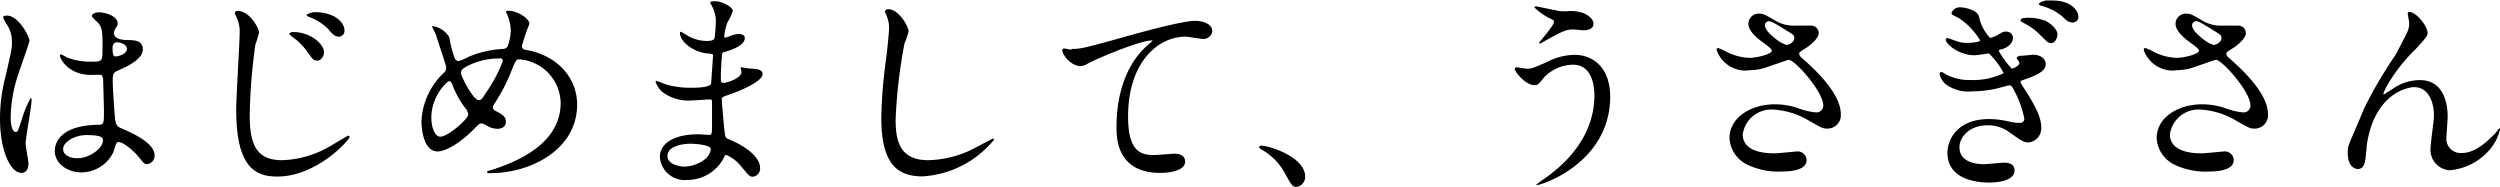
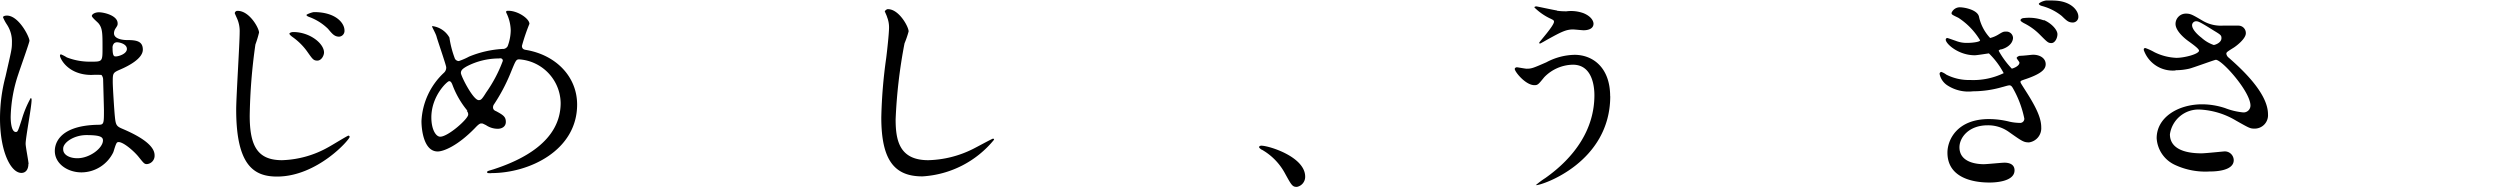
<svg xmlns="http://www.w3.org/2000/svg" height="21" viewBox="0 0 280.92 21" width="280.92">
  <clipPath id="a">
    <path d="m0 0h280.92v21h-280.92z" />
  </clipPath>
  <clipPath id="b">
    <path d="m0 0h280.92v21h-280.92z" />
  </clipPath>
  <g clip-path="url(#a)">
    <g clip-path="url(#b)">
      <path d="m3.19 18.43c0 .53-.24 1-.79 1-1.2-.01-2.4-2.43-2.4-6.13a18.52 18.52 0 0 1 .62-4.71c.67-2.95.72-3.07.72-3.81a3.43 3.43 0 0 0 -.55-2 4.57 4.57 0 0 1 -.45-.84c0-.14.28-.19.43-.19 1.34 0 2.54 2.4 2.54 2.83 0 .2-1.06 3.15-1.25 3.75a16 16 0 0 0 -.86 4.82c0 .15 0 1.68.58 1.68.21 0 .24-.09.67-1.41a11.45 11.45 0 0 1 1-2.4c.1 0 .1.16.1.21 0 .77-.67 4.23-.67 4.92 0 .36.33 2 .33 2.28m9.53-1.34a4 4 0 0 1 -3.58 2.28c-1.6 0-3-1-3-2.4 0-.34 0-2.88 4.92-2.95.6 0 .6-.17.6-1.66 0-.14-.07-2.69-.09-3.36a.86.86 0 0 0 -.19-.58 9.66 9.66 0 0 0 -1.11 0c-2.71 0-3.55-1.9-3.55-2.14 0-.07 0-.17.12-.17a4.05 4.05 0 0 1 .65.34 7.12 7.12 0 0 0 2.69.48c1.32 0 1.32 0 1.32-1.59s0-2.18-.46-2.73c-.1-.12-.74-.65-.74-.82s.31-.41.81-.41 2.09.34 2.09 1.25c0 .17 0 .22-.26.6a1 1 0 0 0 -.15.51c0 .72 1.25.76 1.39.76 1.06 0 1.85.08 1.85 1.08s-1.61 1.83-2.49 2.21-.89.41-.89 1.44c0 .53.17 3.24.24 3.89.09.89.17 1.06.77 1.32 1.17.5 3.69 1.63 3.69 3a.94.94 0 0 1 -.86 1c-.29 0-.36-.1-.94-.82s-1.96-1.88-2.39-1.62c-.17.07-.39 1-.46 1.13m-5.62-.35c0 .64.75 1 1.59 1 1.41 0 2.88-1.15 2.88-2 0-.4-.34-.6-1.87-.6-1.37 0-2.6.82-2.6 1.52m5.55-11.28c0 .92.19.92.36.92.33 0 1.25-.29 1.25-.84s-.8-.75-1.13-.75a.56.56 0 0 0 -.29.1.7.7 0 0 0 -.19.57" />
      <path d="m29.11 3.65a11.87 11.87 0 0 1 -.41 1.35 62.61 62.61 0 0 0 -.64 8c0 3.48.93 5 3.64 5a11.24 11.24 0 0 0 5.21-1.47c.36-.19 2.14-1.29 2.24-1.29a.15.15 0 0 1 .14.14c0 .31-3.65 4.46-8.16 4.46-2.59 0-4.59-1.24-4.59-7.53 0-1.39.39-7.44.39-8.67a3.51 3.51 0 0 0 -.27-1.51s-.28-.62-.28-.65a.3.3 0 0 1 .33-.26c1.32 0 2.4 1.94 2.4 2.45m7.3 2.23c0 .34-.29.91-.75.91s-.55-.19-1.2-1.1a6.94 6.94 0 0 0 -1.6-1.56c-.1-.07-.34-.27-.34-.36s.22-.19.43-.19c1.87 0 3.46 1.29 3.46 2.3m2.3-2.47a.65.65 0 0 1 -.6.69c-.53 0-.79-.33-1.25-.88a5.93 5.93 0 0 0 -2.11-1.33c-.24-.09-.31-.16-.31-.23s.65-.32.86-.32c2.36 0 3.41 1.18 3.41 2.07" />
      <path d="m55.2 19.46c-.41 0-.46 0-.46-.12s.08-.12.7-.31c3.17-1.03 7.56-3.12 7.56-7.46a5 5 0 0 0 -4.66-4.9c-.36 0-.4.15-1 1.61a19.91 19.91 0 0 1 -1.82 3.43.6.6 0 0 0 -.12.34c0 .29.19.38.36.45.81.44 1.08.63 1.08 1.2s-.51.77-.89.77a2.34 2.34 0 0 1 -1.34-.41c-.34-.16-.36-.19-.51-.19s-.29.05-.72.51c-1.94 2-3.53 2.64-4.2 2.64-1.56 0-1.82-2.45-1.82-3.41a7.93 7.93 0 0 1 2.52-5.43.77.77 0 0 0 .26-.62c0-.22-1-3.1-1.08-3.43s-.5-1.06-.5-1.13 0-.07 0-.07a2.56 2.56 0 0 1 1.94 1.29 11 11 0 0 0 .62 2.38.51.51 0 0 0 .44.26 7.28 7.28 0 0 0 1.15-.5 11.65 11.65 0 0 1 3.74-.86.61.61 0 0 0 .6-.32 5.3 5.3 0 0 0 .34-1.77 4.66 4.66 0 0 0 -.51-2 .54.54 0 0 1 0-.12c0-.08.19-.08.24-.08 1.08 0 2.37.89 2.37 1.47a21.87 21.87 0 0 0 -.84 2.47c0 .38.27.43.46.46 3.36.57 5.74 3 5.74 6.14 0 5.14-5.36 7.7-9.63 7.7m-2.69-7a10 10 0 0 1 -1.63-2.76c-.12-.33-.22-.57-.43-.57s-2 1.65-2 4.08c0 1.29.48 2.16 1 2.16.88 0 3.14-2 3.14-2.48a.56.56 0 0 0 -.17-.43m3.65-5.88a7.83 7.83 0 0 0 -3.65.89c-.41.24-.65.41-.65.74s1.37 3.05 2 3.05c.24 0 .34-.05.84-.86a15.43 15.43 0 0 0 1.87-3.55c0-.29-.24-.29-.34-.29" />
-       <path d="m80 .67a2.84 2.84 0 0 1 -.2-.36c0-.17.46-.17.6-.17.65 0 1.94.6 1.94 1.11a6.45 6.45 0 0 1 -.6 1.27 5.84 5.84 0 0 0 -.36 1.56s0 .14.1.14a2.72 2.72 0 0 0 .67-.22 3 3 0 0 1 .85-.18c.24 0 .69.07.69.45 0 .89-1.63 1.37-2.3 1.59-.19 0-.24.07-.27.43 0 .07-.12 1.34-.12 2.33 0 .55 0 .69.32.69s2-.48 2-1.25c0-.07-.1-.36-.1-.43s.07-.07.12-.07.63.12.75.12c1 .07 1.6.12 1.6.65 0 .84-2.66 1.94-3.76 2.3-.75.27-.82.29-.82.53 0 .46.26 3.22.29 3.46.09.79.09.88.6 1.08 1.87.76 3.41 2 3.41 3.16a.93.93 0 0 1 -.82 1c-.34 0-.43-.12-1.3-1.15a4.26 4.26 0 0 0 -1.68-1.3c-.14 0-.19.12-.31.39a4.63 4.63 0 0 1 -4.08 2.42 2.79 2.79 0 0 1 -3.07-2.59c0-1.44 1.46-2.54 4.32-2.54.22 0 1.1.07 1.27.07s.27-.07.27-.89c0-.48 0-2.09 0-2.74 0-.21 0-.36-.24-.36s-1.78.12-2.09.12a4.87 4.87 0 0 1 -3.31-1 2.7 2.7 0 0 1 -.7-1.1c0-.05 0-.1.07-.1a5.61 5.61 0 0 1 .92.34 9.32 9.32 0 0 0 2.9.43c.58 0 2.18 0 2.35-.46 0-.07.22-3.21.22-3.24s-.12-.12-.51-.14c-1.7-.12-3.21-1.35-3.21-2.28 0 0 0-.17.09-.17s.6.34.68.38a4.19 4.19 0 0 0 2.32.65c.51 0 .75-.12.8-.36a17 17 0 0 0 .14-2.11 4.55 4.55 0 0 0 -.44-1.46m-2.46 15.48s-2.54 0-2.54 1.37c0 .91 1.24 1.2 1.92 1.2a3.91 3.91 0 0 0 2.37-.89c.43-.38.65-1 .55-1.17-.16-.41-1.84-.51-2.28-.51" />
      <path d="m102.1 3.53a10.54 10.54 0 0 1 -.46 1.34 57.26 57.26 0 0 0 -1 8.55c0 2.42.46 4.58 3.67 4.58a11.84 11.84 0 0 0 5-1.25c.35-.17 2.18-1.17 2.27-1.17a.11.11 0 0 1 .12.12 11.23 11.23 0 0 1 -8.06 4.12c-3.12 0-4.61-1.8-4.61-6.62a55.33 55.33 0 0 1 .55-6.67c.1-.79.32-2.76.32-3.44a3.09 3.09 0 0 0 -.22-1.17c0-.07-.26-.62-.26-.65s.19-.24.33-.24c1.25-.03 2.35 1.97 2.35 2.5" />
-       <path d="m120.41 5.5c1 0 1.39-.1 4.68-1 2.13-.6 7.61-2.16 9.21-2.16.84 0 1.92.34 1.92 1.16a1 1 0 0 1 -1 .88c-.31 0-1.68-.26-2-.26-3.05 0-6.46 2.81-6.46 9 0 4 1.51 4.3 2.93 4.3.36 0 2.09-.15 2.28-.15.74 0 1.2.31 1.2.89 0 1.27-2.64 1.27-2.79 1.27-4.92 0-4.92-4-4.92-5.13s0-6.15 3.51-9.24a5.15 5.15 0 0 0 .57-.51s-.09 0-.14 0c-1.37 0-6.36 2.14-7.13 2.57a1.71 1.71 0 0 1 -.84.31c-1.2 0-2.33-1.6-2-1.94.1-.12.82.1.94.1" />
      <path d="m145.73 21c-.51 0-.6-.17-1.39-1.61a6.73 6.73 0 0 0 -2.53-2.56c-.07 0-.33-.22-.33-.29s.07-.17.26-.17c.84 0 4.92 1.25 4.92 3.48a1.15 1.15 0 0 1 -.93 1.15" />
      <path d="m180.94 10.8c0 7.46-7.64 10-8.28 10h-.08a9.13 9.13 0 0 1 1.06-.79c3.26-2.3 5.52-5.45 5.52-9.31 0-.77-.14-3.43-2.42-3.43a4.59 4.59 0 0 0 -3.22 1.41c-.65.8-.72.89-1.1.89-1 0-2.21-1.51-2.21-1.82 0-.12.14-.19.24-.19s.93.16 1.1.16c.55 0 .72-.07 2.21-.72a7 7 0 0 1 3.17-.84c2.06 0 4 1.44 4 4.66m-6-9.62a6.65 6.65 0 0 0 1.1.07 4.08 4.08 0 0 1 1.9.21c1 .41 1.13 1 1.13 1.18 0 .6-.65.74-1.11.74-.19 0-1-.09-1.2-.09-.79 0-1.34.29-2.9 1.15-.12.07-.74.43-.79.43s-.1 0-.1-.09 1.66-1.9 1.66-2.36c0-.14-.05-.19-.51-.4a6.49 6.49 0 0 1 -1.69-1.2c0-.12.19-.12.24-.12s1.94.41 2.3.46" />
-       <path d="m196.42 7.92a3.45 3.45 0 0 1 -3.53-2.3c0-.12 0-.22.19-.22a6.35 6.35 0 0 1 1 .46 6.13 6.13 0 0 0 2.48.64c.91 0 2.54-.43 2.54-.81 0-.22-.79-.77-1.1-1-.65-.45-1.54-1.27-1.54-2a1.16 1.16 0 0 1 1.2-1.16c.5 0 .74.15 1.85.8a4 4 0 0 0 2.25.55h1.78a.83.83 0 0 1 .82.86c0 .63-1.13 1.49-1.47 1.68-.65.41-.72.46-.72.63a.71.71 0 0 0 .29.45c1.25 1.11 4.39 3.89 4.39 6.34a1.5 1.5 0 0 1 -1.58 1.61c-.43 0-.6-.1-2-.89a8.74 8.74 0 0 0 -4.08-1.25 3.24 3.24 0 0 0 -3.36 2.78c0 1.54 1.51 2.14 3.55 2.14.41 0 2.45-.21 2.5-.21a1 1 0 0 1 1.12.98c0 1.27-2.3 1.27-2.73 1.27a8.06 8.06 0 0 1 -3.87-.74 3.53 3.53 0 0 1 -2.06-3c0-2.37 2.45-3.81 5.11-3.81a8.32 8.32 0 0 1 2.59.43 7.54 7.54 0 0 0 2 .48.77.77 0 0 0 .84-.77c0-1.56-3.19-5.14-3.89-5.14-.14 0-2.54.89-3 1a6.84 6.84 0 0 1 -1.48.17m4.22-2.83c.14 0 .89-.24.89-.77 0-.31-.07-.38-.84-.84-1.59-1-1.78-1.06-2-1.06a.45.45 0 0 0 -.46.44c0 .57.87 1.27 1.06 1.41a3.93 3.93 0 0 0 1.39.82" />
      <path d="m222.36 1.8a5 5 0 0 0 1.27 2.47 3.28 3.28 0 0 0 .91-.38c.51-.31.58-.34.87-.34a.74.74 0 0 1 .79.7c0 .07 0 .89-1.27 1.29-.17 0-.34.1-.34.17a9.64 9.64 0 0 0 1.47 2c.09 0 .86-.26.86-.67 0-.1-.31-.43-.31-.53s.21-.21.33-.24c.51 0 1.3-.12 1.52-.12.76 0 1.41.39 1.41 1.06 0 .48-.31 1-2.11 1.63-.65.22-.72.24-.72.36s.05.17.79 1.34c1.15 1.83 1.54 2.88 1.54 3.77a1.6 1.6 0 0 1 -1.37 1.69c-.6 0-.77-.12-2.3-1.2a4 4 0 0 0 -2.35-.72c-2.14 0-3.17 1.39-3.17 2.47 0 1.78 2.11 1.9 2.73 1.9.39 0 2-.17 2.33-.17s1.13.07 1.13.86c0 1.37-2.52 1.37-2.78 1.37-.72 0-4.76 0-4.76-3.36 0-1.46 1.11-3.77 4.66-3.77a9.48 9.48 0 0 1 2.3.29 5.69 5.69 0 0 0 1.16.14.47.47 0 0 0 .52-.48 11.48 11.48 0 0 0 -1.29-3.43c-.12-.21-.22-.31-.39-.31s-.67.17-.79.19a11.93 11.93 0 0 1 -3.31.48 4.32 4.32 0 0 1 -2.9-.69 2 2 0 0 1 -.84-1.25.22.22 0 0 1 .19-.24 2.08 2.08 0 0 1 .57.31 5.65 5.65 0 0 0 2.69.6 7.88 7.88 0 0 0 3.75-.77 8.76 8.76 0 0 0 -1.66-2.22c-.07 0-1.32.21-1.59.21-1.84 0-3.26-1.29-3.26-1.75a.18.18 0 0 1 .17-.19c.07 0 .77.26.93.31a3.33 3.33 0 0 0 1.32.24c.53 0 1.44-.1 1.44-.29a7.82 7.82 0 0 0 -2.44-2.53c-.7-.34-.77-.36-.77-.55a1 1 0 0 1 .93-.63c.51 0 1.92.27 2.14 1m7.3.43c.91.39 1.53 1.13 1.53 1.59s-.29 1-.67 1-.46-.1-1.3-.94a6.68 6.68 0 0 0 -1.8-1.3c-.12-.07-.38-.21-.38-.33s.19-.24.38-.24a4.83 4.83 0 0 1 2.24.26m1-2.23c2.11 0 2.88 1.18 2.88 1.78a.63.63 0 0 1 -.6.69c-.51 0-.7-.19-1.27-.74a6 6 0 0 0 -2.23-1.12c-.24-.07-.34-.17-.34-.24s.36-.31.84-.38h.75" />
      <path d="m244.42 7.92a3.45 3.45 0 0 1 -3.53-2.3c0-.12 0-.22.19-.22a6.35 6.35 0 0 1 1 .46 6.13 6.13 0 0 0 2.48.64c.91 0 2.54-.43 2.54-.81 0-.22-.79-.77-1.1-1-.65-.45-1.54-1.27-1.54-2a1.16 1.16 0 0 1 1.2-1.16c.5 0 .74.15 1.85.8a4 4 0 0 0 2.25.55h1.78a.83.83 0 0 1 .82.86c0 .63-1.13 1.49-1.47 1.68-.65.41-.72.46-.72.63a.71.71 0 0 0 .29.45c1.25 1.11 4.39 3.89 4.39 6.34a1.5 1.5 0 0 1 -1.58 1.61c-.43 0-.6-.1-2-.89a8.74 8.74 0 0 0 -4.08-1.25 3.24 3.24 0 0 0 -3.36 2.78c0 1.54 1.51 2.14 3.55 2.14.41 0 2.45-.21 2.5-.21a1 1 0 0 1 1.12.98c0 1.27-2.3 1.27-2.73 1.27a8.06 8.06 0 0 1 -3.87-.74 3.53 3.53 0 0 1 -2.06-3c0-2.37 2.45-3.81 5.11-3.81a8.32 8.32 0 0 1 2.59.43 7.54 7.54 0 0 0 2 .48.77.77 0 0 0 .84-.77c0-1.56-3.19-5.14-3.89-5.14-.14 0-2.54.89-3 1a6.84 6.84 0 0 1 -1.48.17m4.22-2.83c.14 0 .89-.24.89-.77 0-.31-.07-.38-.84-.84-1.59-1-1.78-1.06-2-1.06a.45.45 0 0 0 -.46.44c0 .57.87 1.27 1.06 1.41a3.93 3.93 0 0 0 1.39.82" />
-       <path d="m272.78 3.67c0 .39-.14.53-1.32 1.83a18.83 18.83 0 0 0 -3.16 4 6 6 0 0 0 -.48 1c0 .07 0 .1.09.1.27-.19.72-.46.94-.6a5.28 5.28 0 0 1 3.07-1c2.95 0 3.12 3.19 3.12 4.15 0 .36-.14 2-.14 2.28a1.6 1.6 0 0 0 1.75 1.76c1.32 0 2.57-1 3.72-2.19.1-.09.41-.57.48-.57s.07 0 .07.12a5.36 5.36 0 0 1 -1.13 2.23 6.6 6.6 0 0 1 -4.53 2.35 2.29 2.29 0 0 1 -2.14-2.52c0-.55.38-3.07.38-3.58 0-1.34-.48-3.24-2.25-3.24-.41 0-4.44.46-5.31 6.6 0 .29-.14 1.56-.21 1.81s-.19.79-.79.79c-.29 0-1.13-.24-1.13-1.8 0-.7.07-.84.67-2.24.19-.43 1-2.32 1.13-2.68a48.8 48.8 0 0 1 3.57-6.1c.12-.22 1.13-2.14 1.32-2.57a2.34 2.34 0 0 0 .22-1c0-.14-.17-1-.17-1.1a.15.15 0 0 1 .17-.15c.82 0 2.06 1.61 2.06 2.33" />
    </g>
  </g>
</svg>